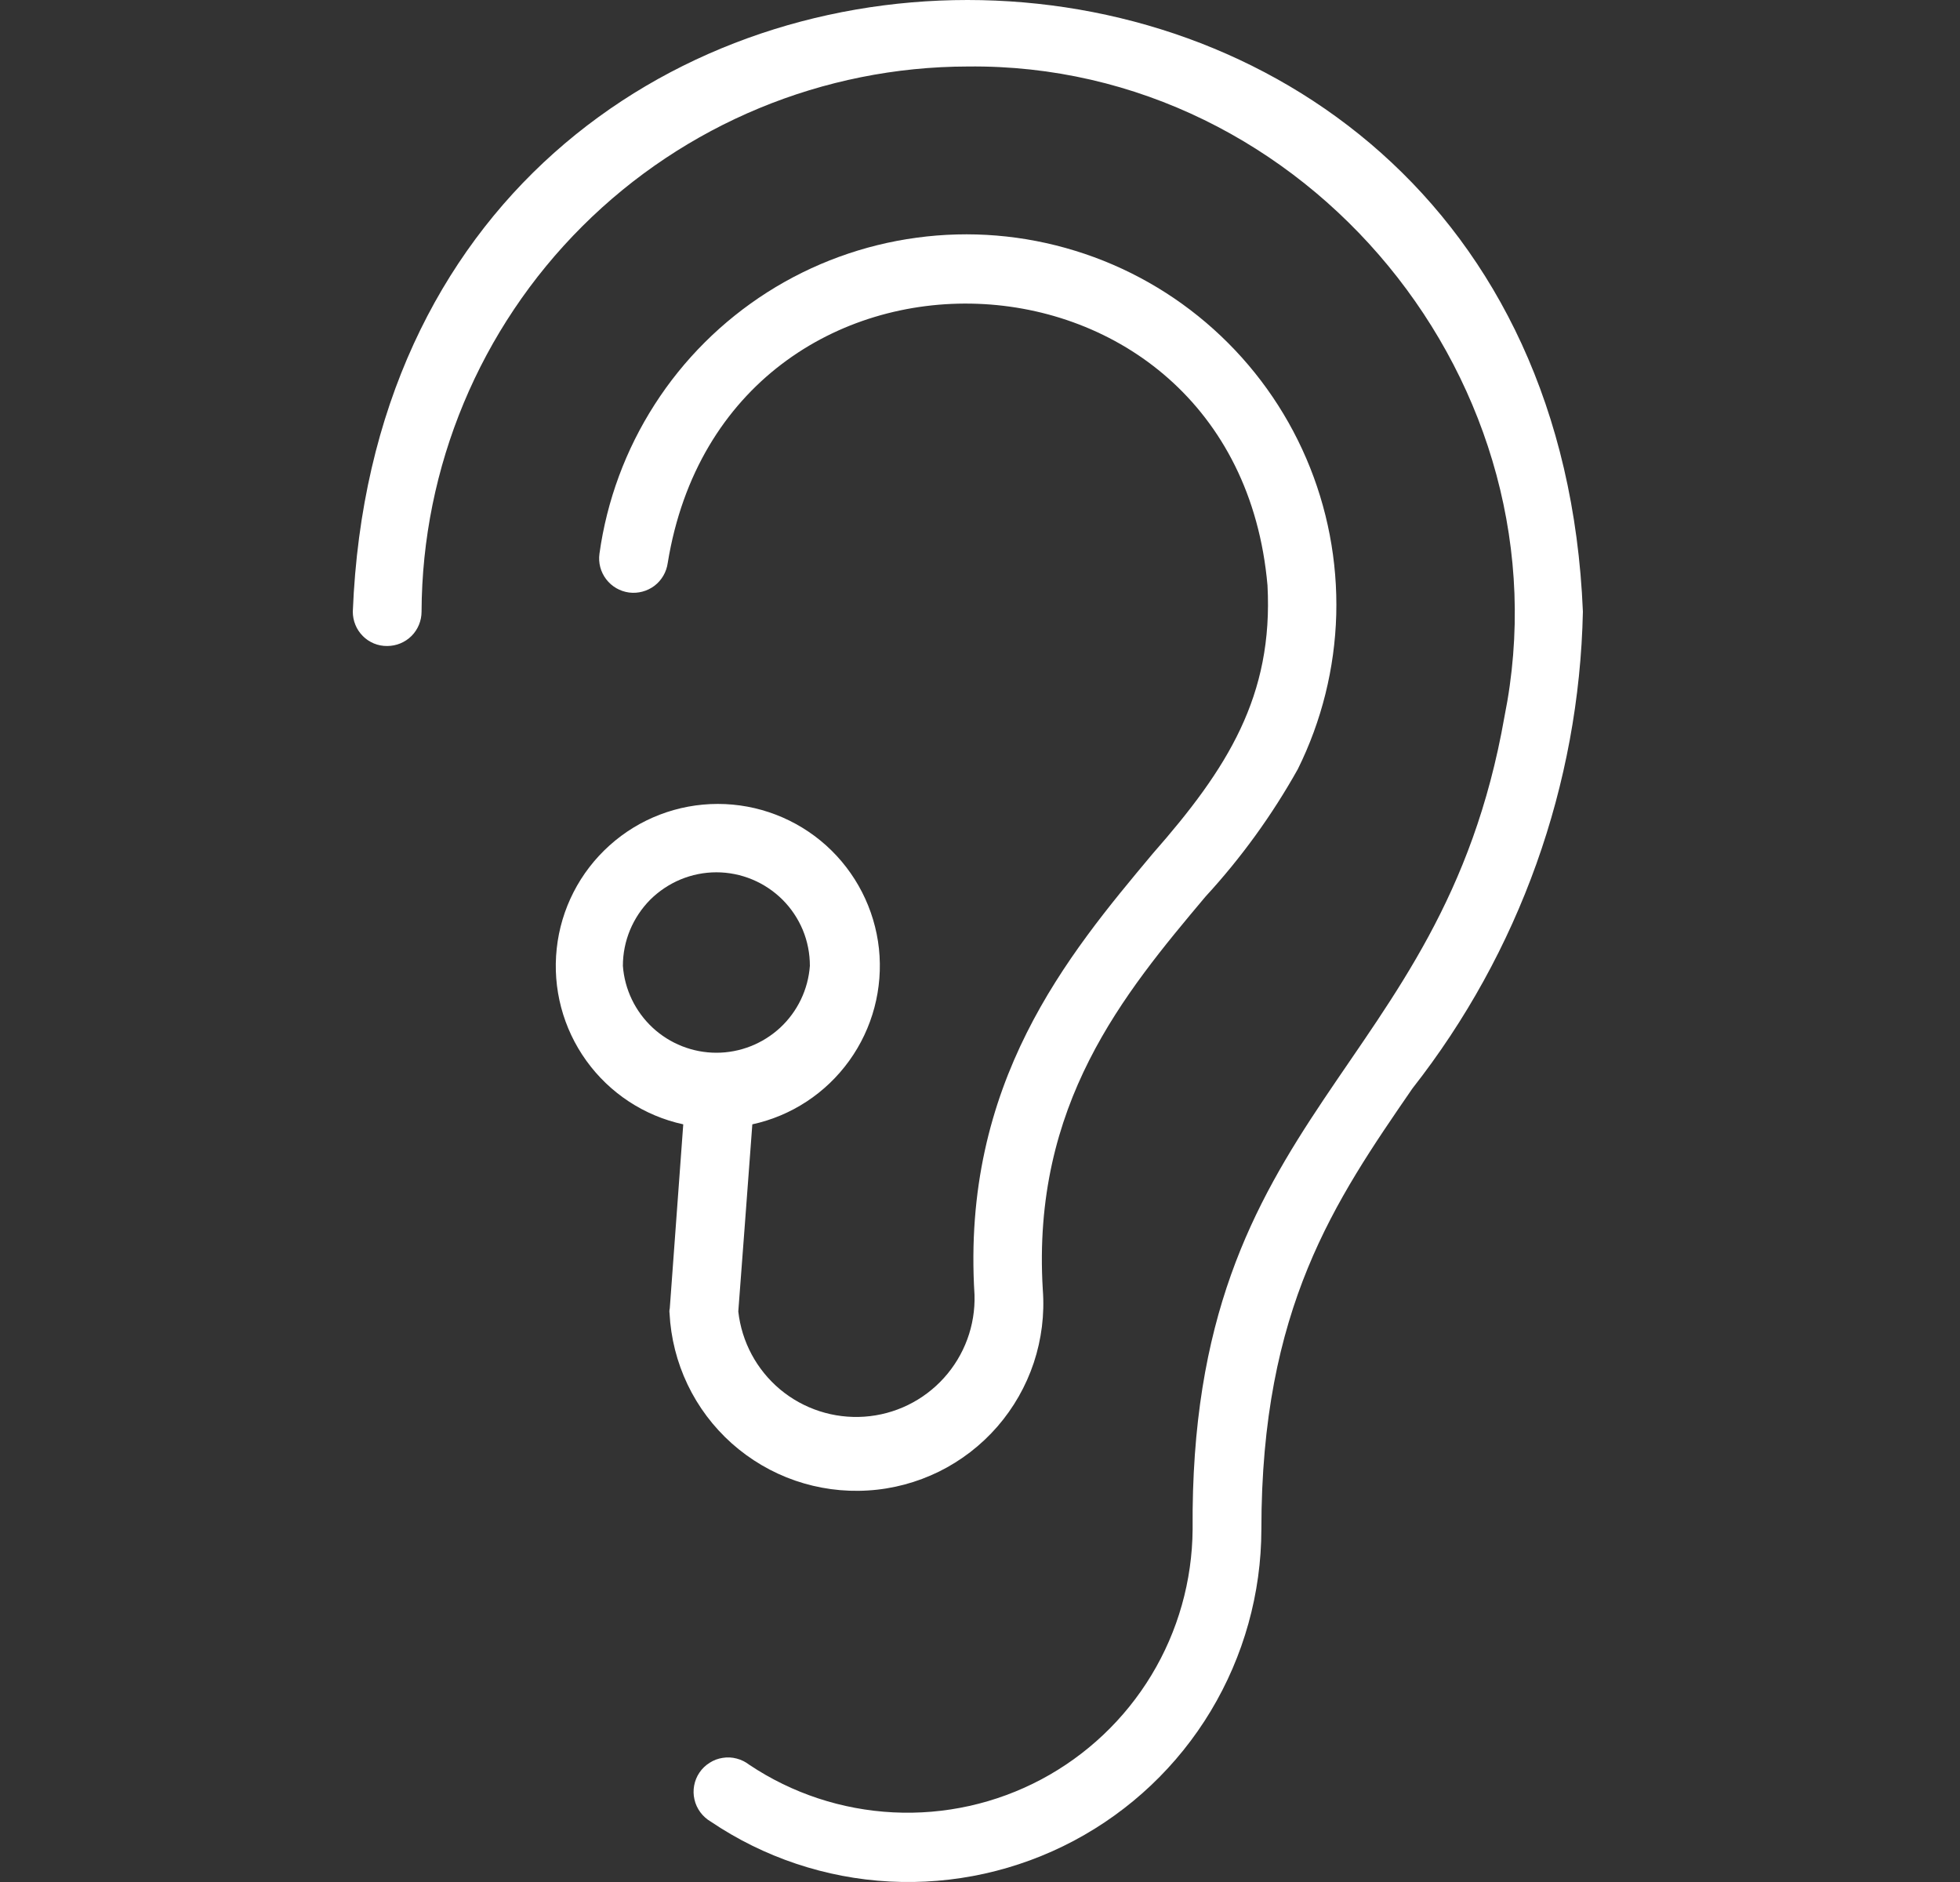
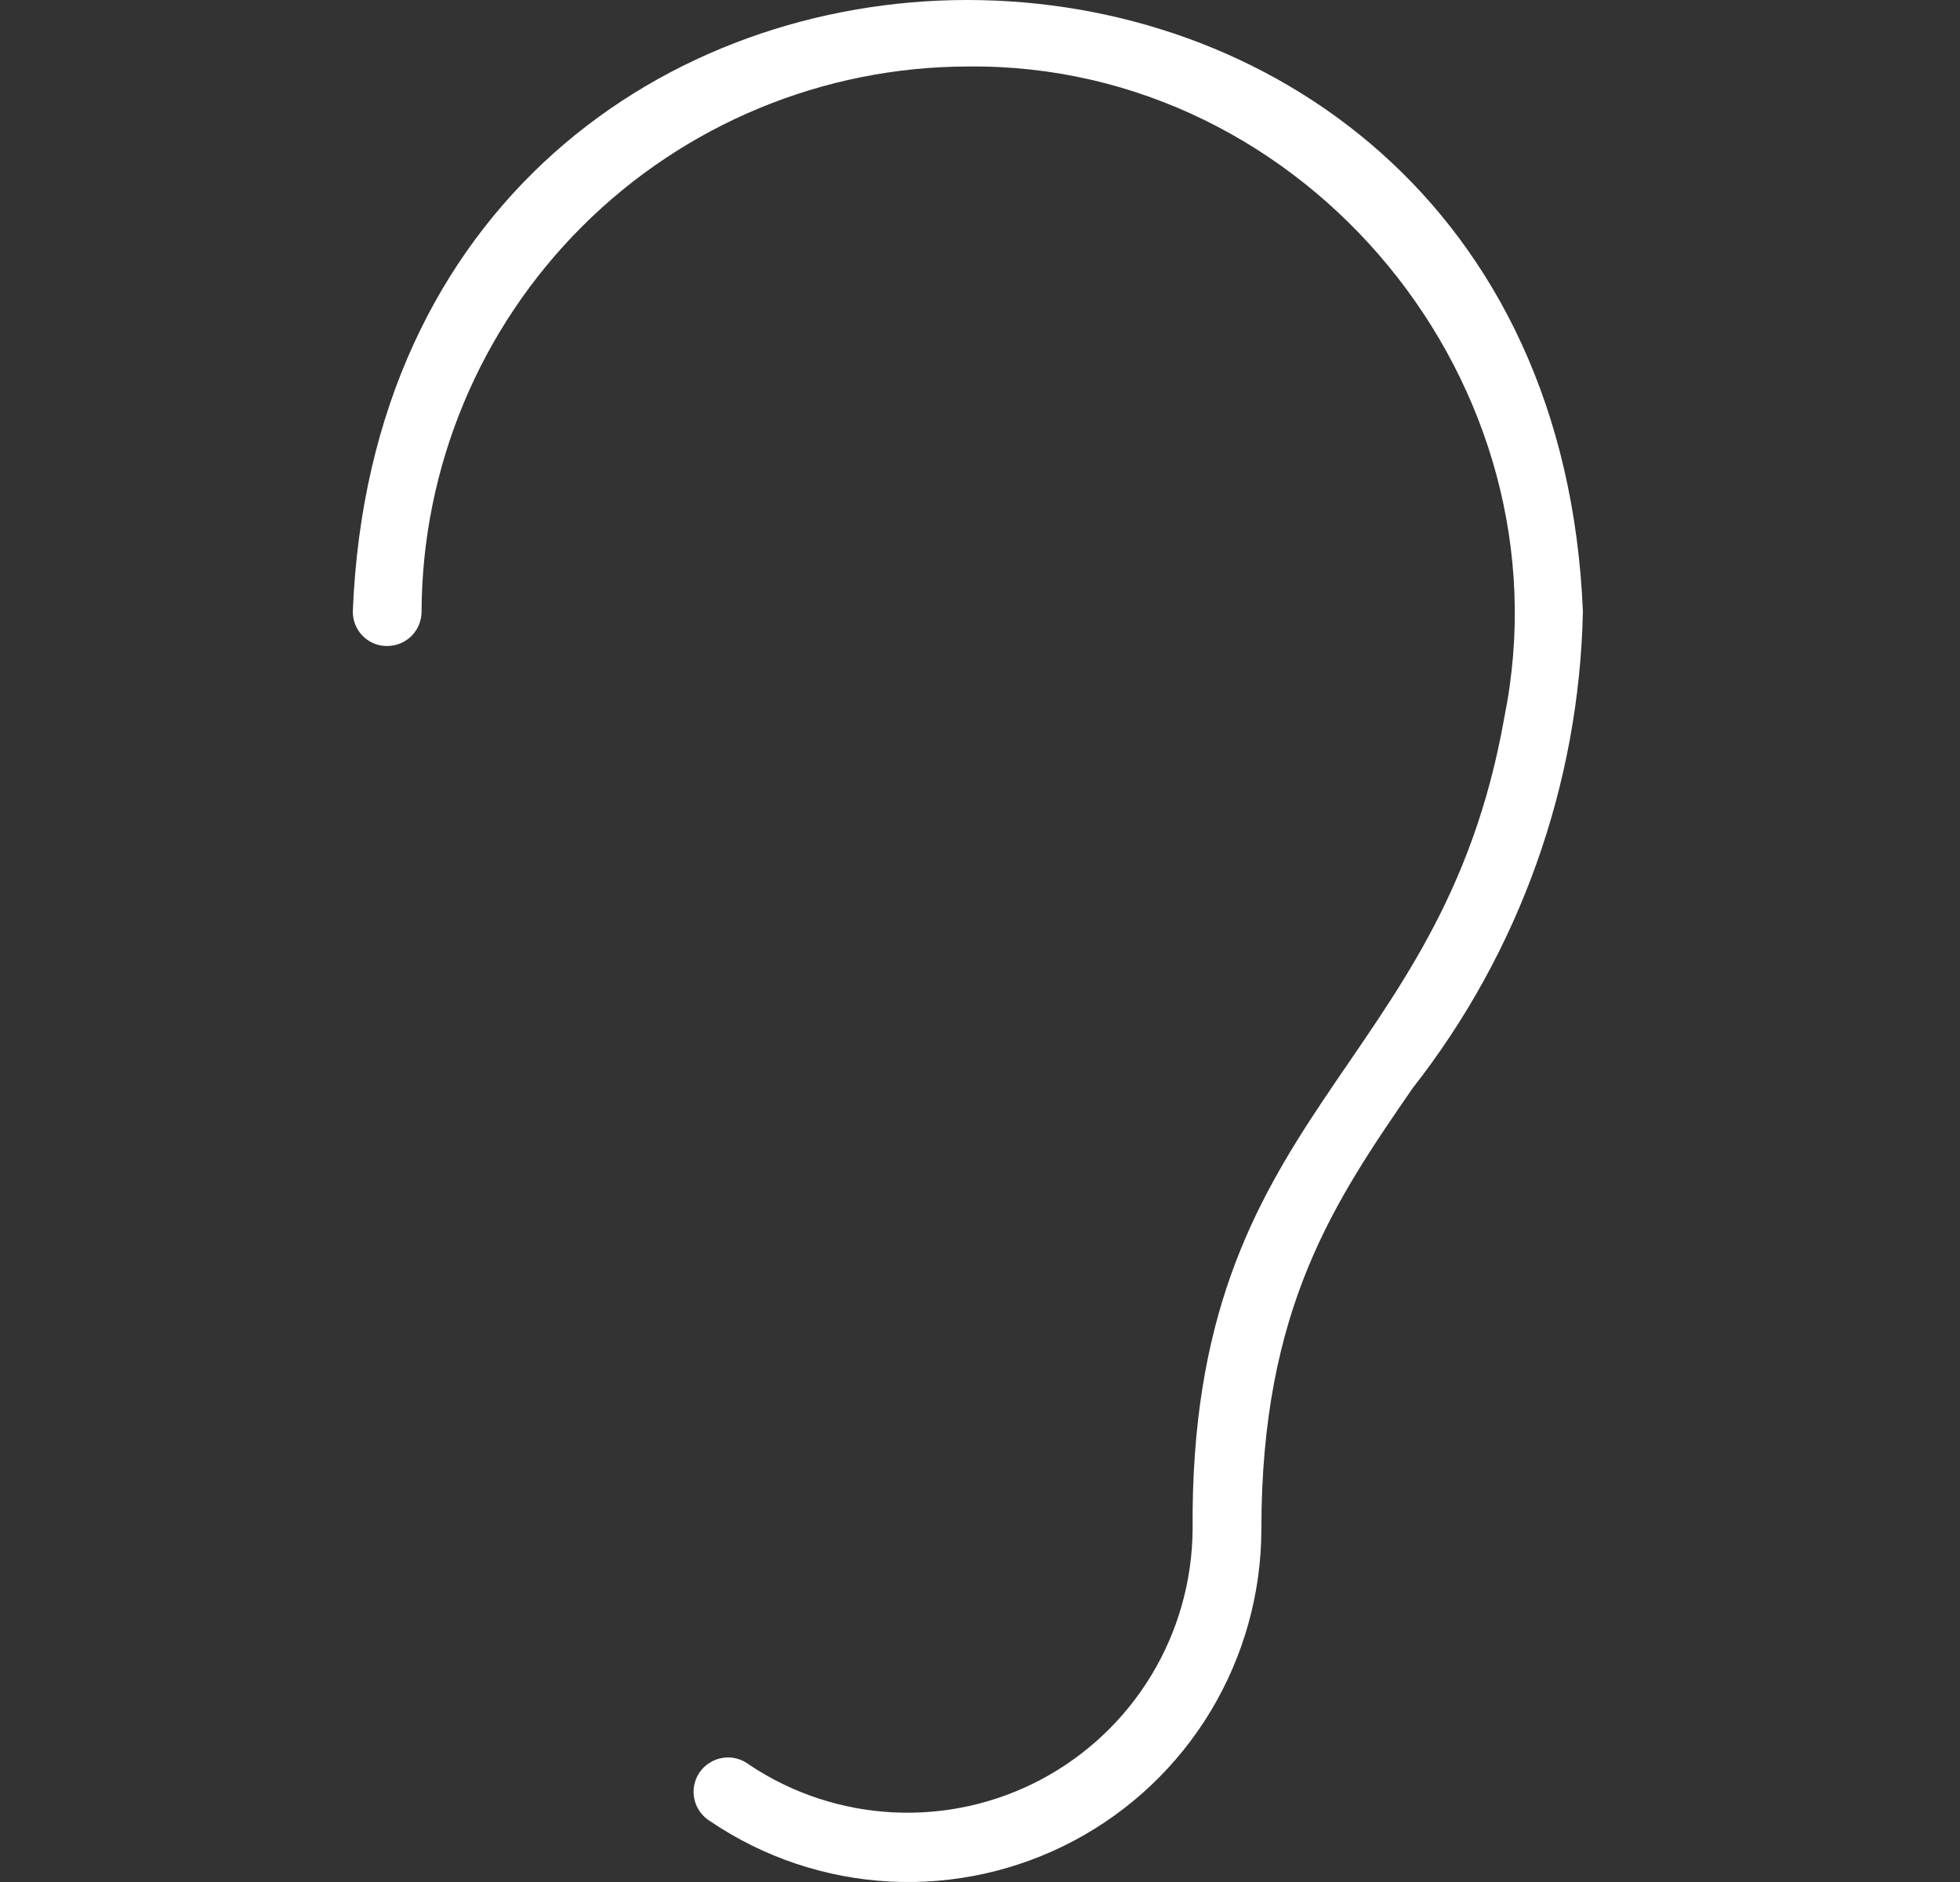
<svg xmlns="http://www.w3.org/2000/svg" width="25" height="24" viewBox="0 0 25 24" fill="none">
  <rect x="0" y="0" width="25" height="24" fill="#333333" stroke="none" />
  <path d="M4.939 8.238C5.055 8.238 5.167 8.192 5.249 8.11C5.331 8.028 5.377 7.916 5.377 7.8C5.384 5.955 6.121 4.189 7.427 2.886C8.733 1.583 10.501 0.851 12.345 0.848C16.671 0.799 20.041 4.917 19.189 9.142C18.383 13.734 15.169 14.114 15.212 19.502C15.207 20.159 15.026 20.802 14.686 21.363C14.346 21.925 13.86 22.384 13.281 22.692C12.701 23 12.049 23.145 11.393 23.112C10.737 23.079 10.103 22.87 9.557 22.505C9.509 22.468 9.455 22.441 9.397 22.426C9.338 22.41 9.278 22.407 9.218 22.417C9.158 22.426 9.102 22.447 9.051 22.48C9 22.512 8.956 22.554 8.922 22.604C8.888 22.654 8.865 22.71 8.854 22.77C8.843 22.829 8.844 22.89 8.858 22.948C8.871 23.007 8.897 23.062 8.933 23.111C8.969 23.159 9.014 23.2 9.066 23.23C9.743 23.687 10.532 23.951 11.347 23.994C12.163 24.037 12.975 23.857 13.697 23.474C14.418 23.091 15.022 22.52 15.443 21.82C15.864 21.12 16.088 20.319 16.089 19.502C16.089 16.678 17.025 15.32 18.016 13.88C19.38 12.142 20.143 10.008 20.19 7.8C19.761 -2.6 4.916 -2.6 4.5 7.8C4.5 7.857 4.511 7.915 4.533 7.968C4.554 8.021 4.587 8.07 4.628 8.111C4.668 8.152 4.717 8.184 4.77 8.206C4.824 8.228 4.881 8.239 4.939 8.238Z" fill="white" />
-   <path d="M8.54 16.746C8.556 17.062 8.634 17.371 8.77 17.656C8.906 17.941 9.098 18.196 9.333 18.406C9.569 18.616 9.844 18.778 10.142 18.881C10.441 18.984 10.756 19.027 11.072 19.007C11.387 18.988 11.695 18.905 11.978 18.766C12.261 18.626 12.514 18.431 12.721 18.193C12.928 17.955 13.086 17.678 13.186 17.378C13.285 17.079 13.325 16.762 13.301 16.447C13.158 14.082 14.334 12.674 15.377 11.433C15.832 10.939 16.226 10.394 16.554 9.808C16.858 9.195 17.025 8.523 17.044 7.839C17.062 7.155 16.932 6.475 16.662 5.847C16.392 5.218 15.988 4.655 15.479 4.198C14.971 3.741 14.368 3.399 13.714 3.198C13.06 2.996 12.371 2.939 11.693 3.031C11.014 3.122 10.364 3.36 9.787 3.727C9.21 4.095 8.719 4.583 8.35 5.159C7.98 5.735 7.74 6.384 7.646 7.062C7.63 7.177 7.661 7.294 7.732 7.387C7.803 7.48 7.907 7.54 8.023 7.556C8.138 7.571 8.255 7.54 8.348 7.47C8.441 7.399 8.501 7.294 8.517 7.179C9.261 2.606 15.761 2.844 16.167 7.465C16.242 8.875 15.657 9.801 14.705 10.884C13.616 12.184 12.261 13.809 12.43 16.512C12.442 16.903 12.302 17.282 12.04 17.572C11.778 17.862 11.415 18.039 11.025 18.066C10.636 18.093 10.251 17.969 9.951 17.719C9.651 17.468 9.46 17.112 9.417 16.724C9.417 16.724 9.58 14.569 9.596 14.338C10.094 14.23 10.534 13.941 10.832 13.527C11.13 13.114 11.265 12.604 11.211 12.097C11.156 11.591 10.916 11.122 10.537 10.781C10.157 10.44 9.665 10.252 9.156 10.252C8.646 10.252 8.154 10.44 7.775 10.781C7.395 11.122 7.155 11.591 7.101 12.097C7.046 12.604 7.181 13.114 7.479 13.527C7.777 13.941 8.217 14.23 8.715 14.338L8.543 16.685C8.538 16.705 8.537 16.726 8.54 16.746ZM7.945 12.317C7.945 12.16 7.976 12.005 8.036 11.86C8.096 11.716 8.184 11.584 8.294 11.473C8.405 11.363 8.537 11.275 8.681 11.215C8.826 11.155 8.981 11.124 9.138 11.124C9.294 11.124 9.449 11.155 9.594 11.215C9.739 11.275 9.87 11.363 9.981 11.473C10.092 11.584 10.18 11.716 10.24 11.86C10.3 12.005 10.33 12.16 10.33 12.317C10.308 12.618 10.173 12.899 9.952 13.105C9.73 13.31 9.44 13.425 9.138 13.425C8.836 13.425 8.545 13.31 8.324 13.105C8.103 12.899 7.967 12.618 7.945 12.317Z" fill="white" />
</svg>